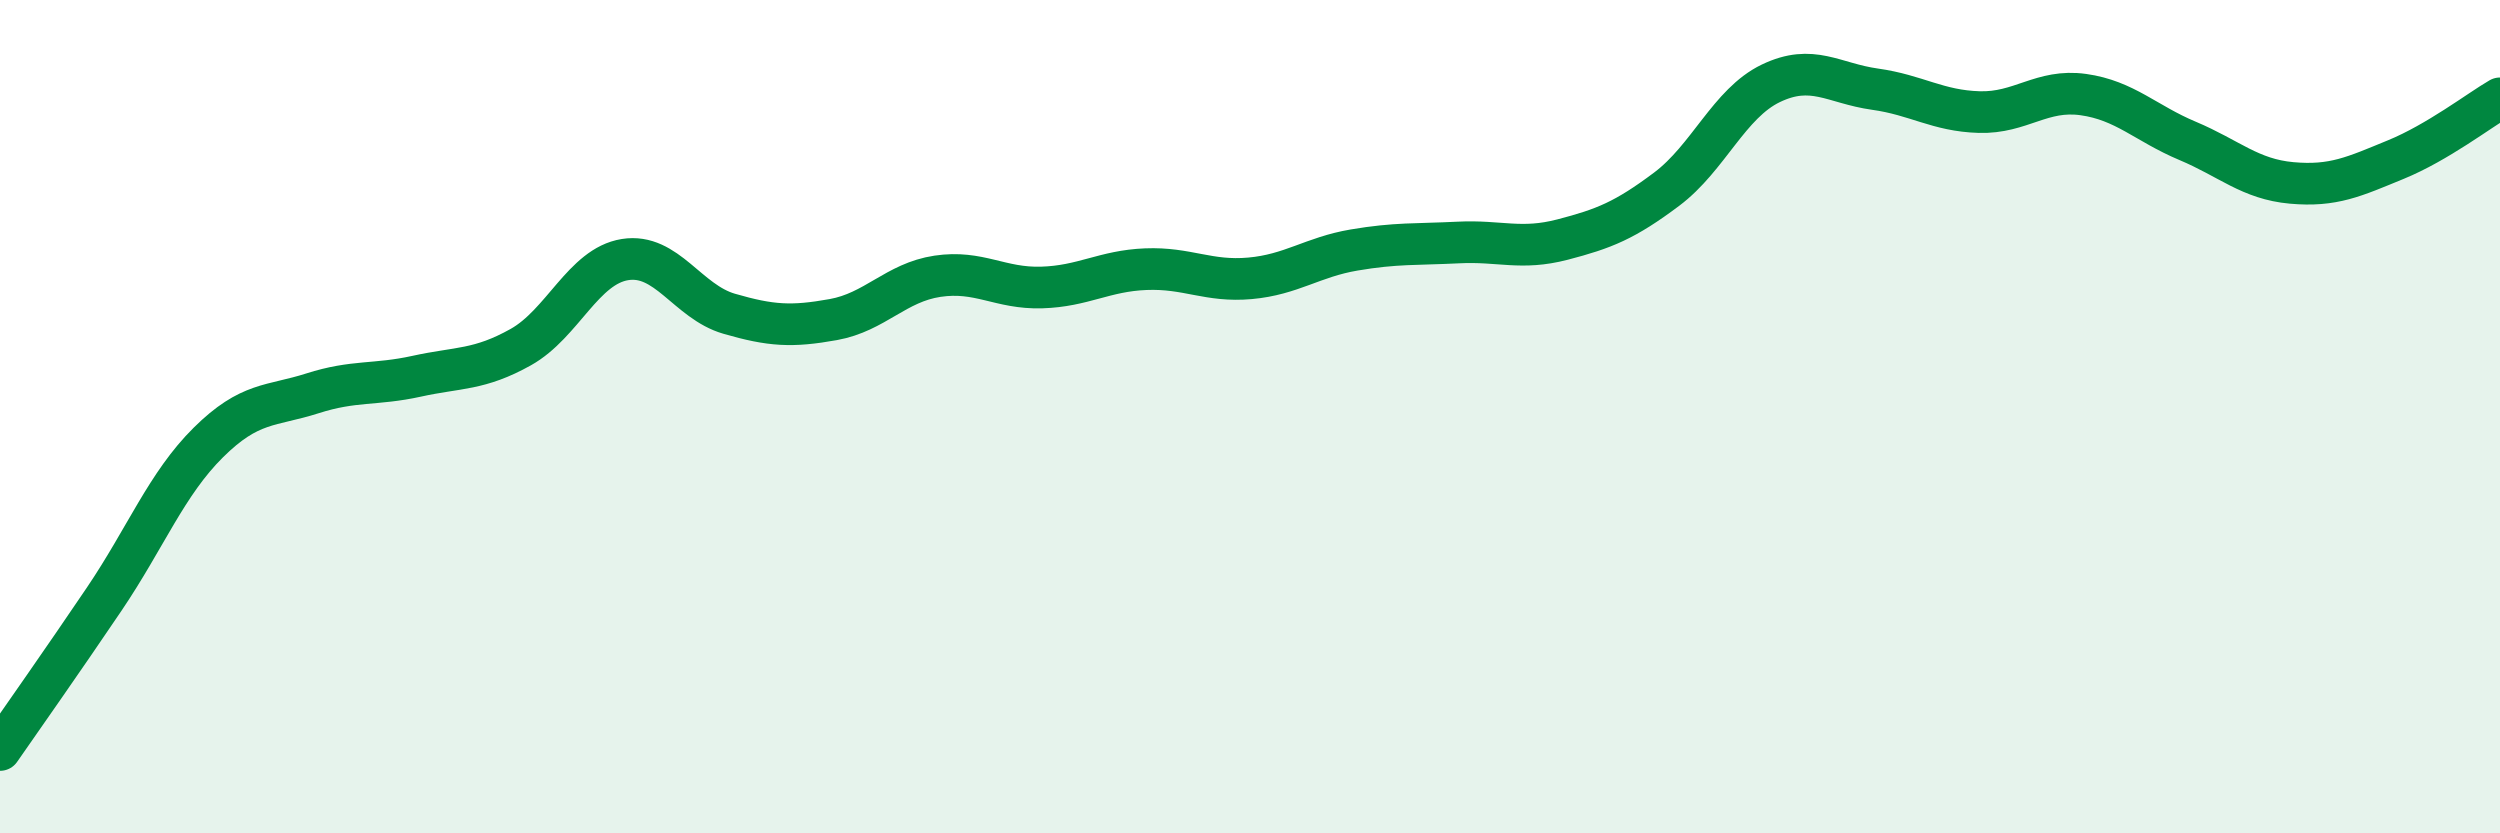
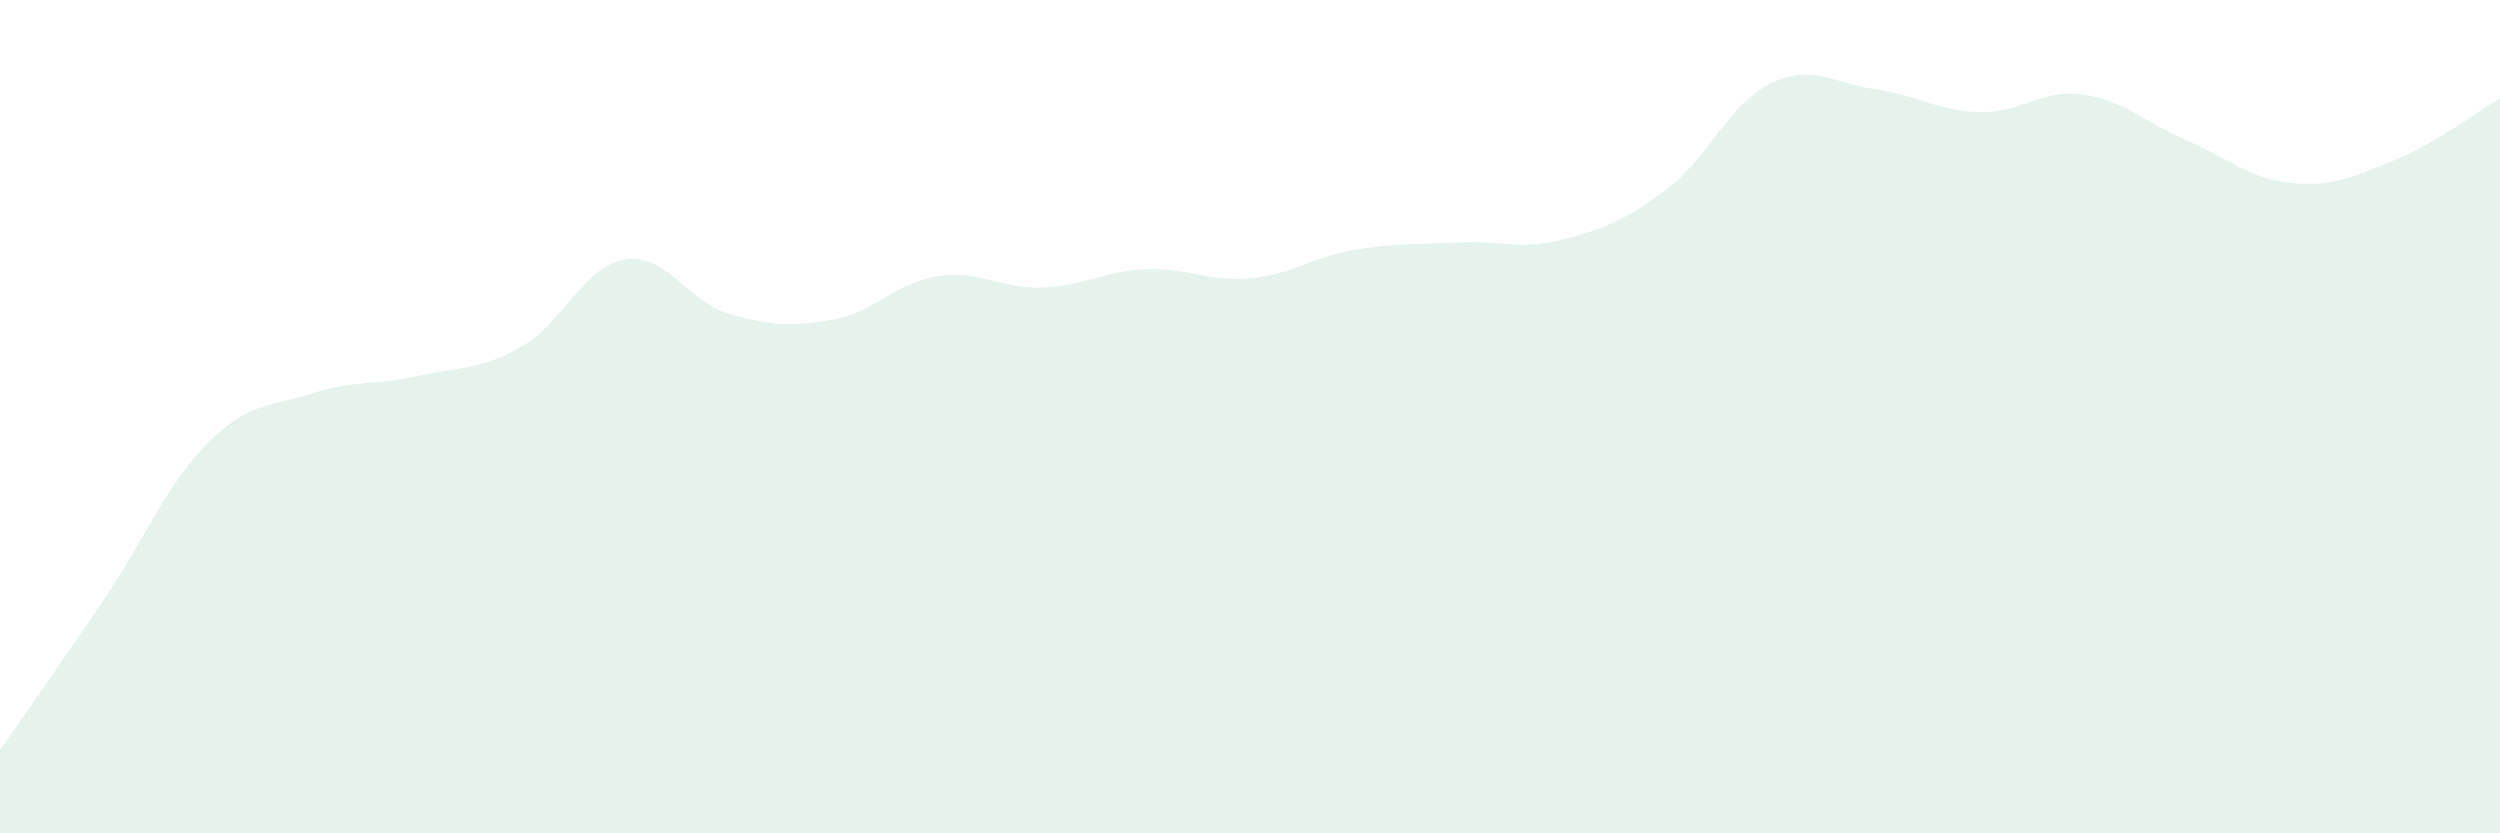
<svg xmlns="http://www.w3.org/2000/svg" width="60" height="20" viewBox="0 0 60 20">
  <path d="M 0,18 C 0.5,17.28 1.5,15.86 2.5,14.38 C 3.5,12.9 4,11.61 5,10.62 C 6,9.63 6.5,9.76 7.5,9.44 C 8.5,9.12 9,9.25 10,9.03 C 11,8.81 11.5,8.89 12.5,8.33 C 13.5,7.77 14,6.39 15,6.23 C 16,6.07 16.5,7.24 17.5,7.53 C 18.5,7.82 19,7.85 20,7.67 C 21,7.49 21.5,6.78 22.5,6.63 C 23.5,6.48 24,6.93 25,6.9 C 26,6.87 26.5,6.5 27.5,6.46 C 28.5,6.42 29,6.77 30,6.68 C 31,6.59 31.5,6.17 32.5,6 C 33.5,5.83 34,5.87 35,5.82 C 36,5.77 36.5,6.01 37.5,5.75 C 38.5,5.49 39,5.29 40,4.54 C 41,3.79 41.5,2.48 42.5,2 C 43.5,1.52 44,2 45,2.14 C 46,2.28 46.5,2.66 47.5,2.69 C 48.5,2.72 49,2.13 50,2.27 C 51,2.41 51.5,2.96 52.5,3.38 C 53.5,3.8 54,4.3 55,4.39 C 56,4.48 56.5,4.24 57.5,3.83 C 58.5,3.42 59.5,2.65 60,2.36L60 20L0 20Z" fill="#008740" opacity="0.1" stroke-linecap="round" stroke-linejoin="round" />
-   <path d="M 0,18 C 0.5,17.28 1.5,15.86 2.5,14.38 C 3.5,12.9 4,11.61 5,10.62 C 6,9.63 6.5,9.76 7.5,9.44 C 8.5,9.12 9,9.25 10,9.03 C 11,8.81 11.5,8.89 12.5,8.33 C 13.5,7.77 14,6.39 15,6.23 C 16,6.07 16.5,7.24 17.5,7.53 C 18.5,7.82 19,7.85 20,7.67 C 21,7.49 21.5,6.78 22.5,6.63 C 23.5,6.48 24,6.93 25,6.9 C 26,6.87 26.5,6.5 27.5,6.46 C 28.5,6.42 29,6.77 30,6.68 C 31,6.59 31.5,6.17 32.5,6 C 33.5,5.83 34,5.87 35,5.82 C 36,5.77 36.5,6.01 37.5,5.75 C 38.5,5.49 39,5.29 40,4.54 C 41,3.79 41.5,2.48 42.5,2 C 43.5,1.52 44,2 45,2.14 C 46,2.28 46.5,2.66 47.5,2.69 C 48.5,2.72 49,2.13 50,2.27 C 51,2.41 51.5,2.96 52.5,3.38 C 53.5,3.8 54,4.3 55,4.39 C 56,4.48 56.5,4.24 57.5,3.83 C 58.5,3.42 59.5,2.65 60,2.36" stroke="#008740" stroke-width="1" fill="none" stroke-linecap="round" stroke-linejoin="round" />
</svg>